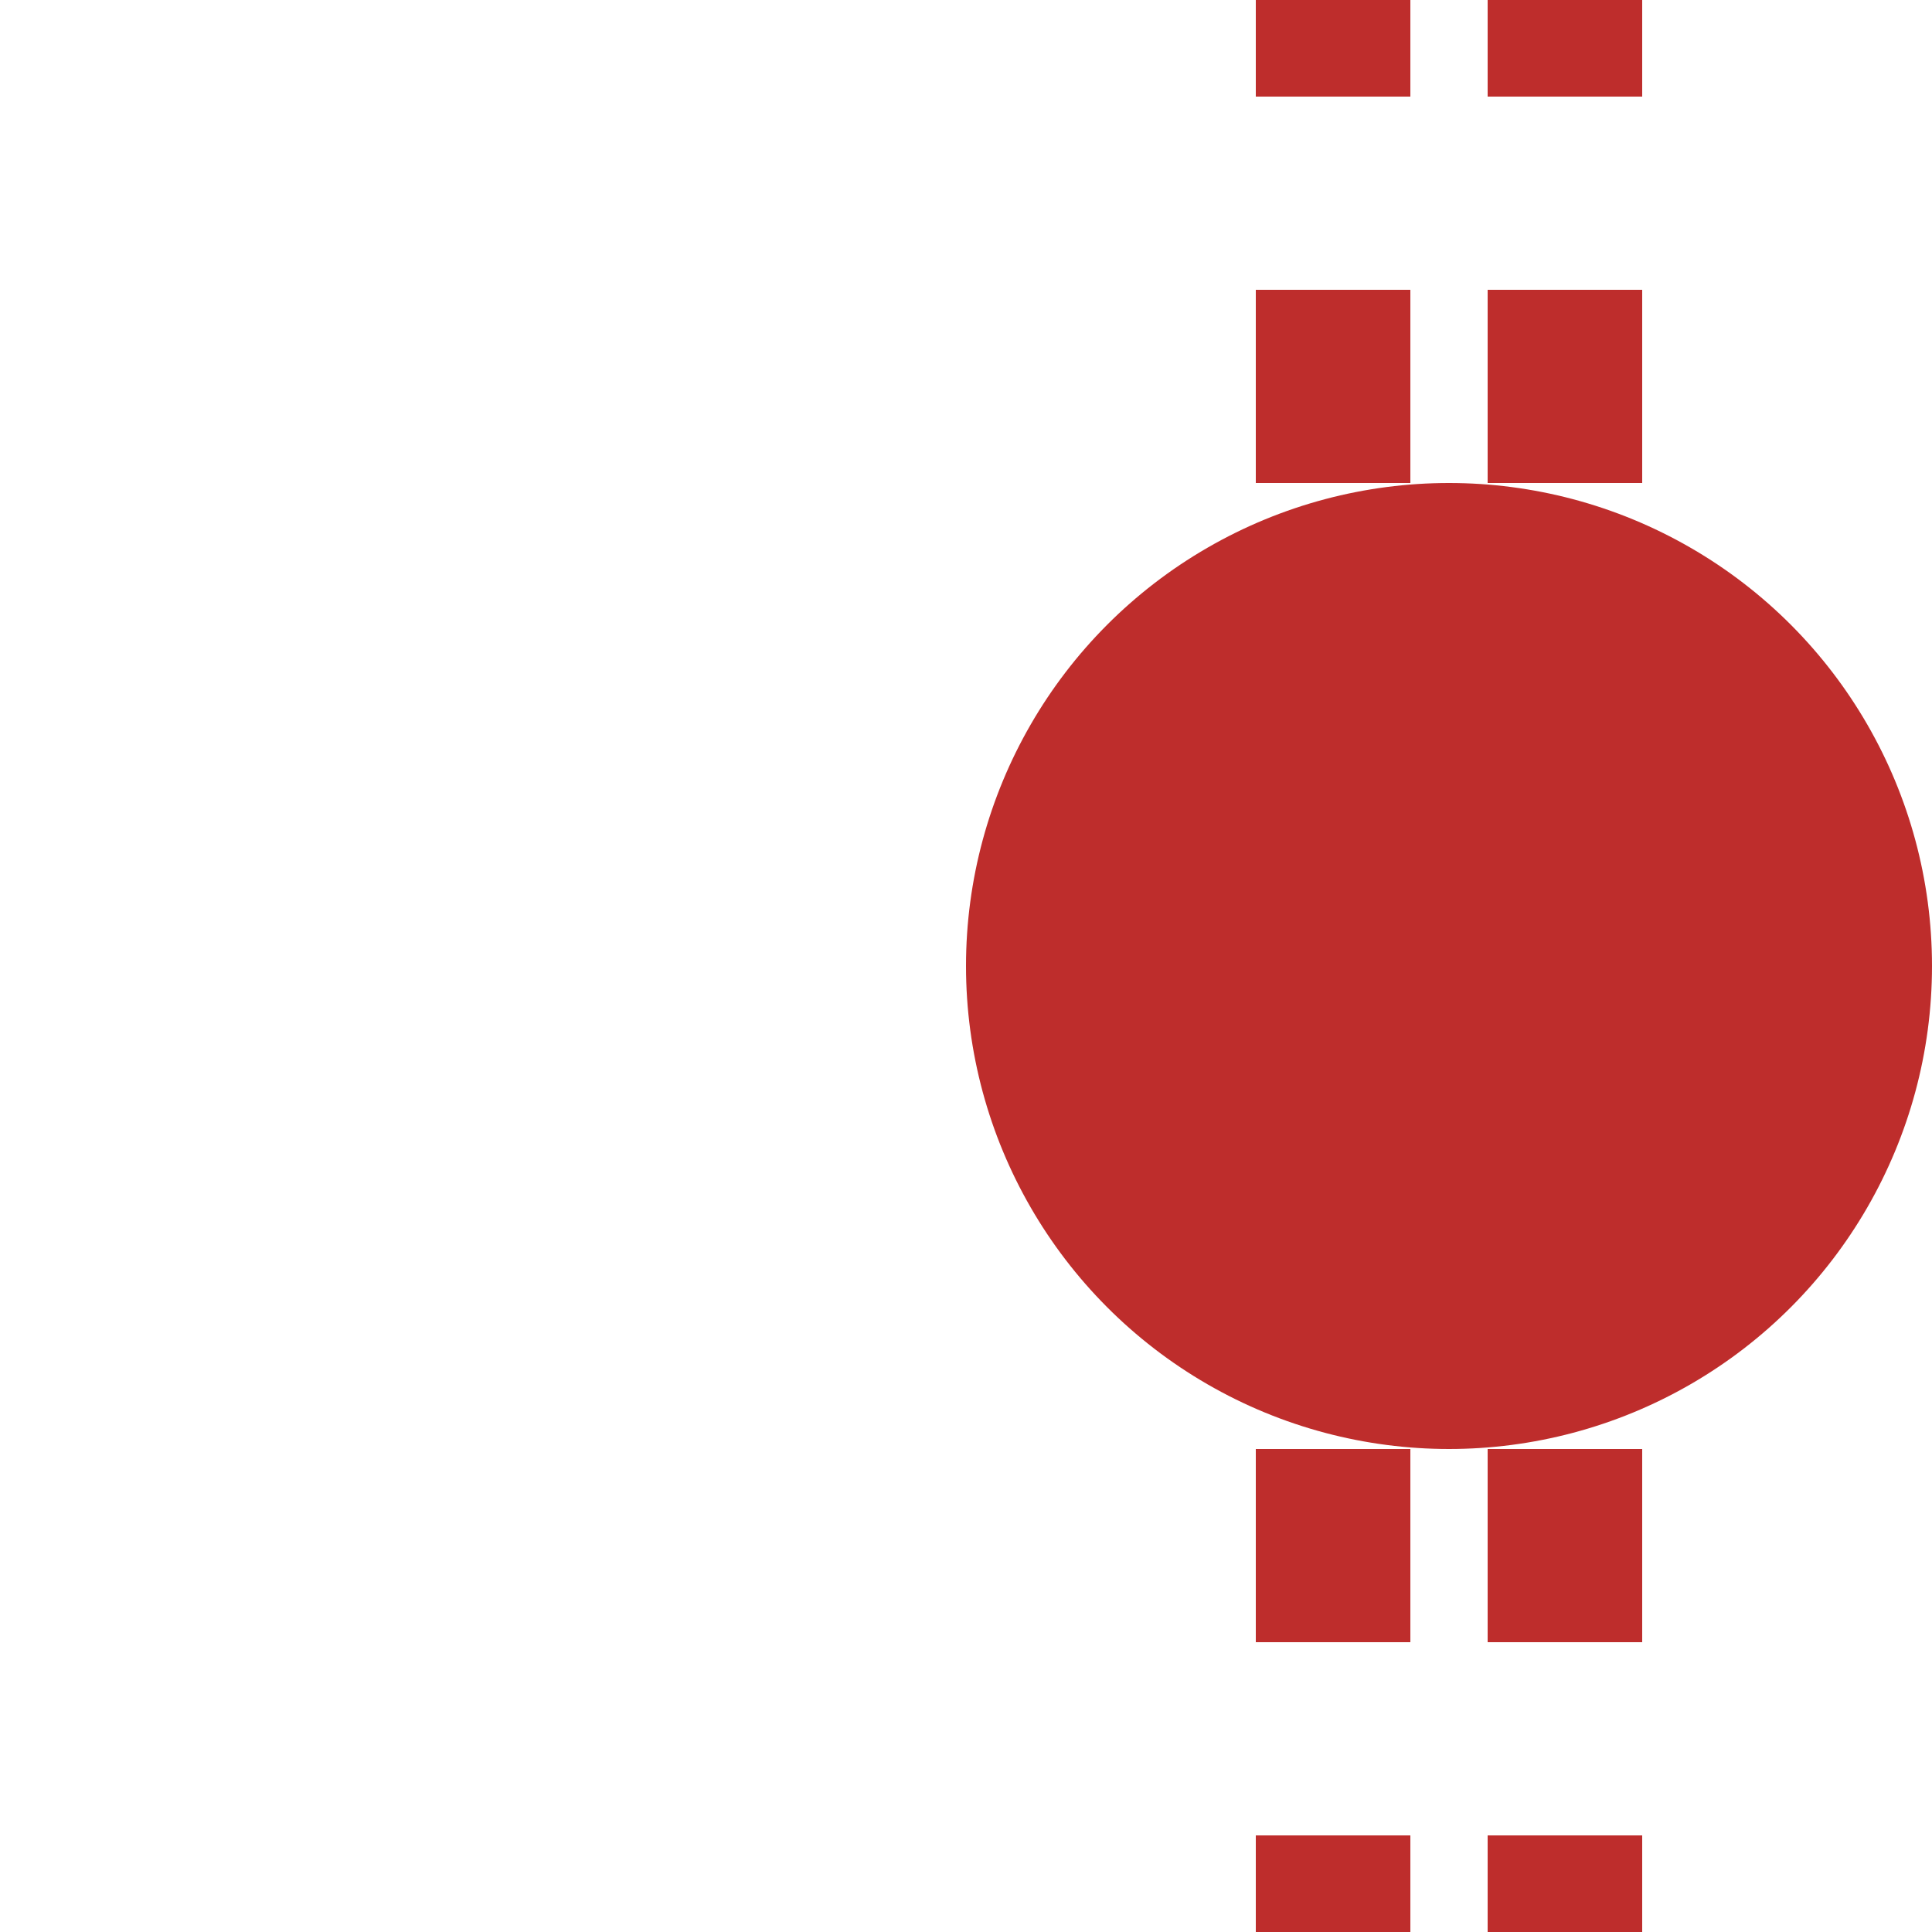
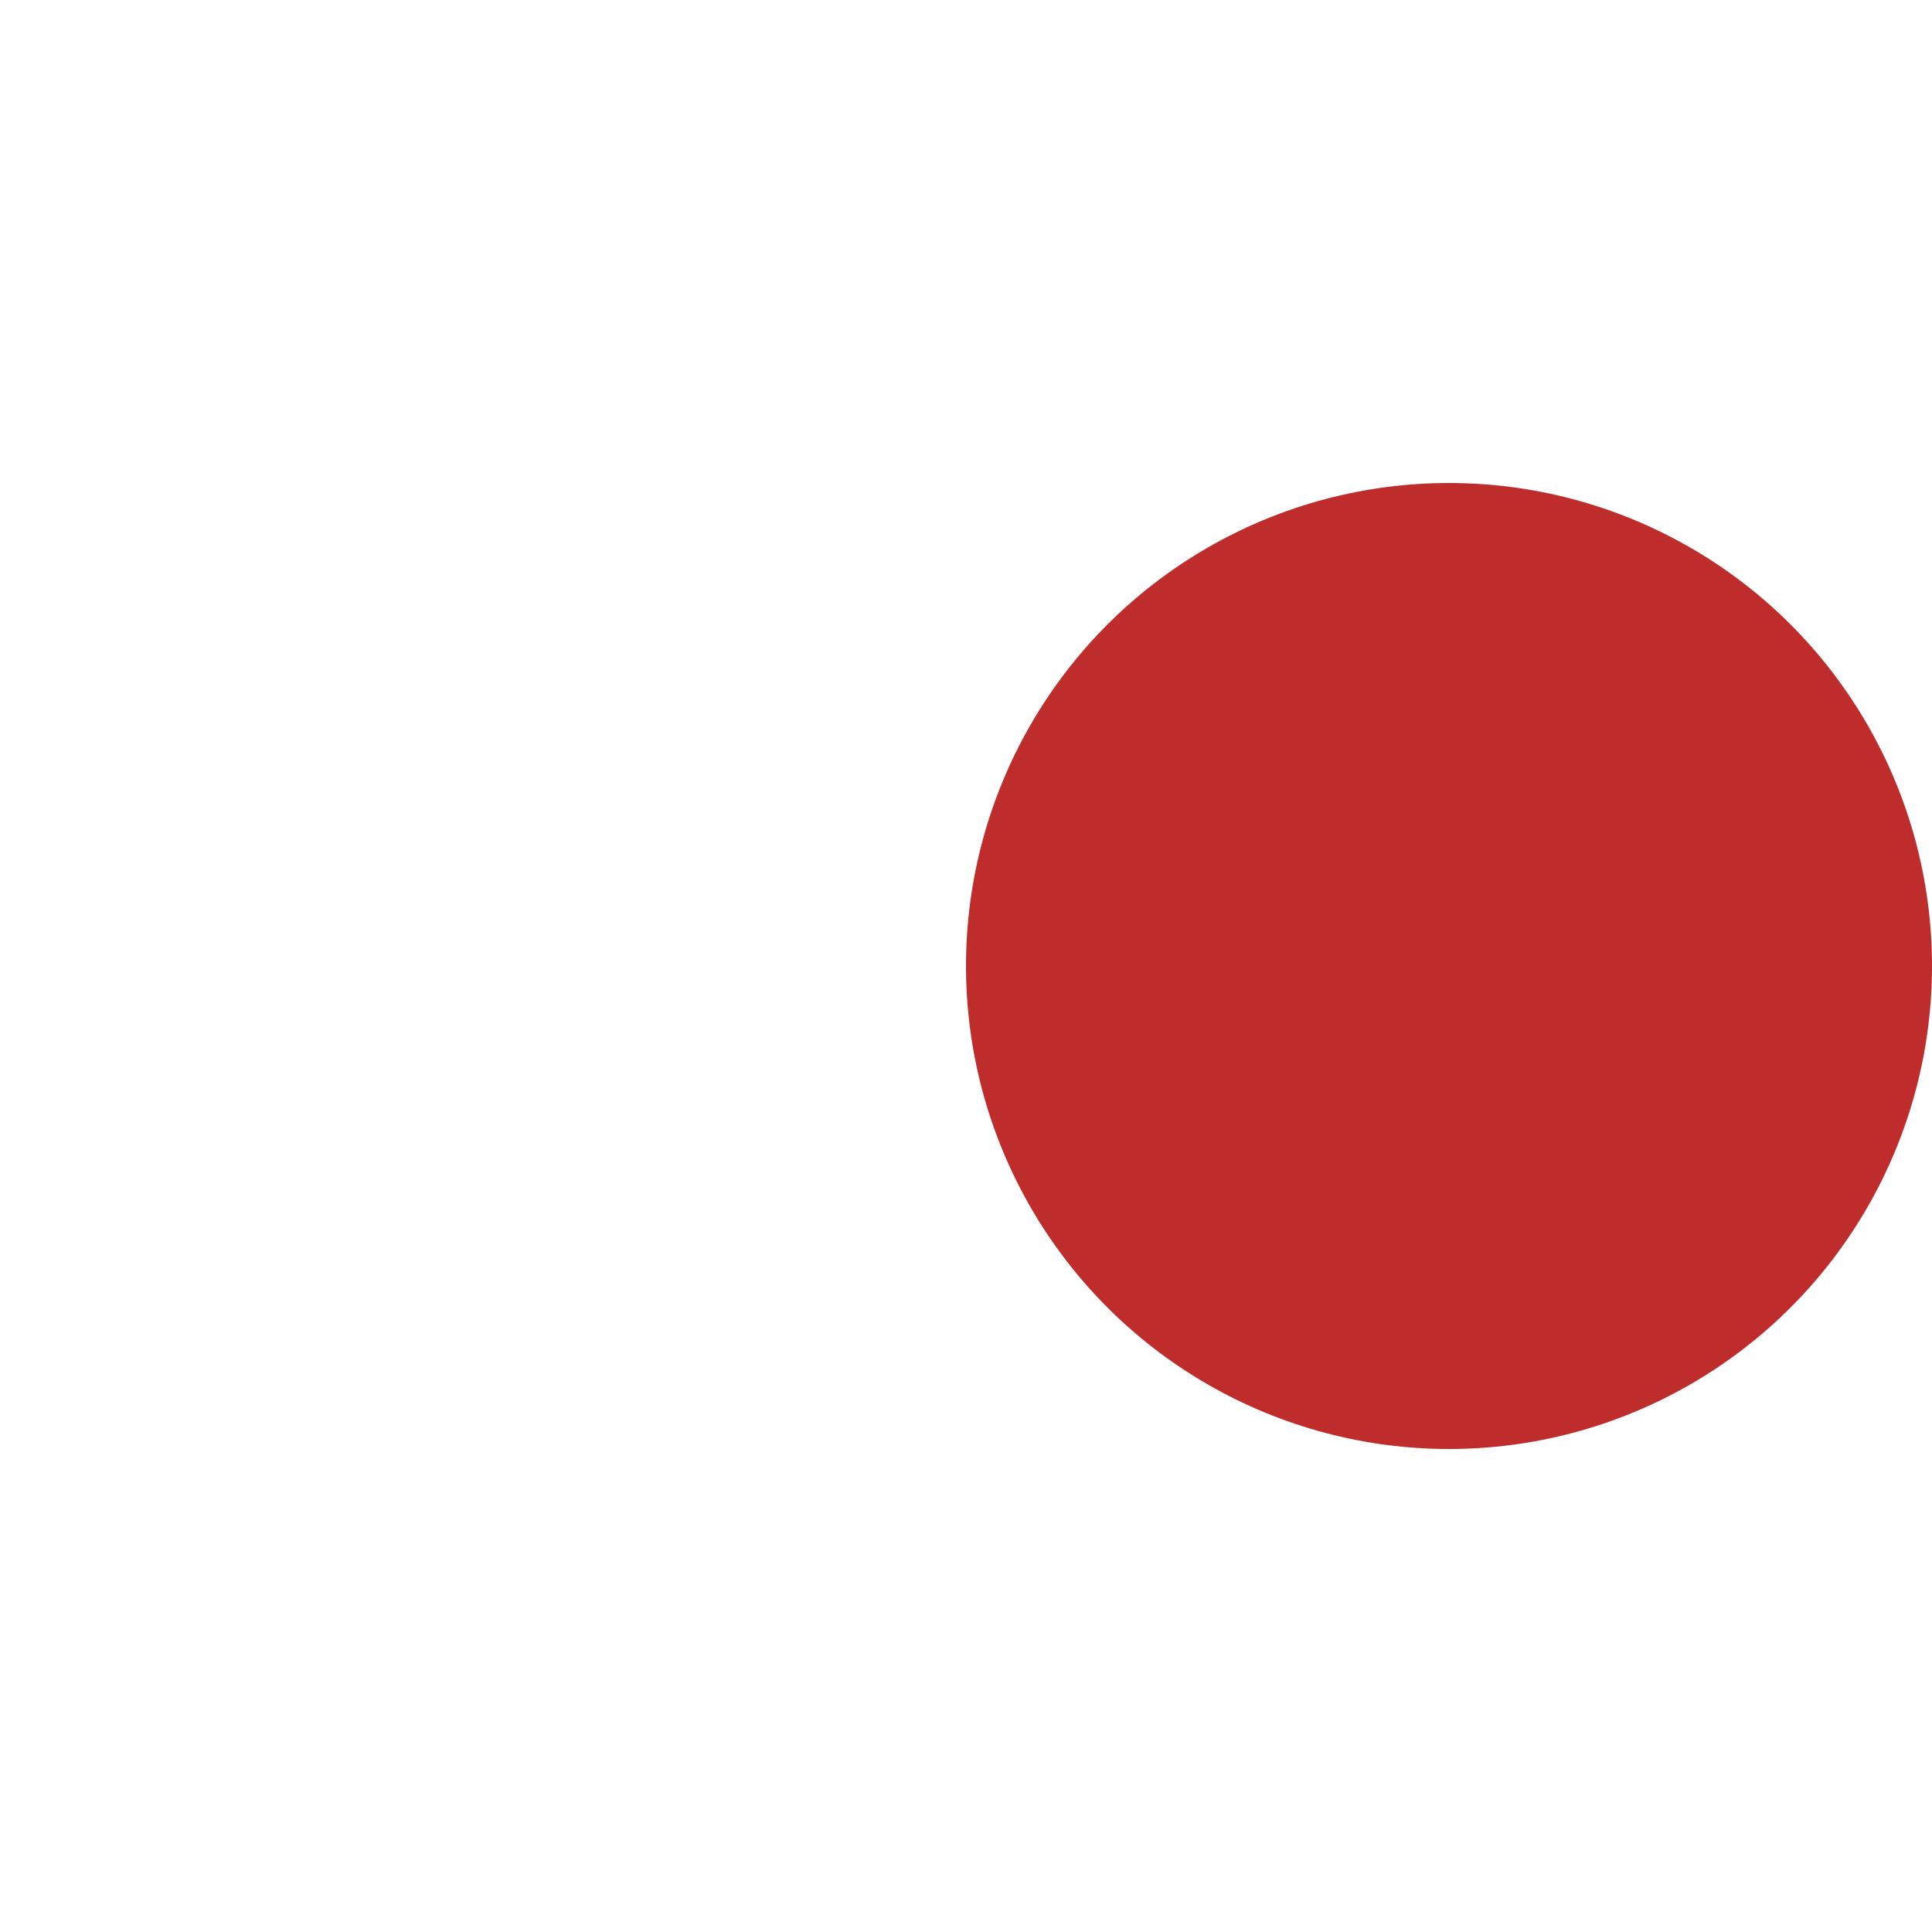
<svg xmlns="http://www.w3.org/2000/svg" width="500" height="500">
  <title>Parallel lines in tunnel: nothing + station</title>
-   <path d="M 405,-25 V 500 M 345,-25 V 500" stroke-width="40" stroke-dasharray="50" fill="none" stroke="#BE2D2C" />
  <circle cx="375" cy="250" r="125" stroke="none" fill="#BE2D2C" />
</svg>